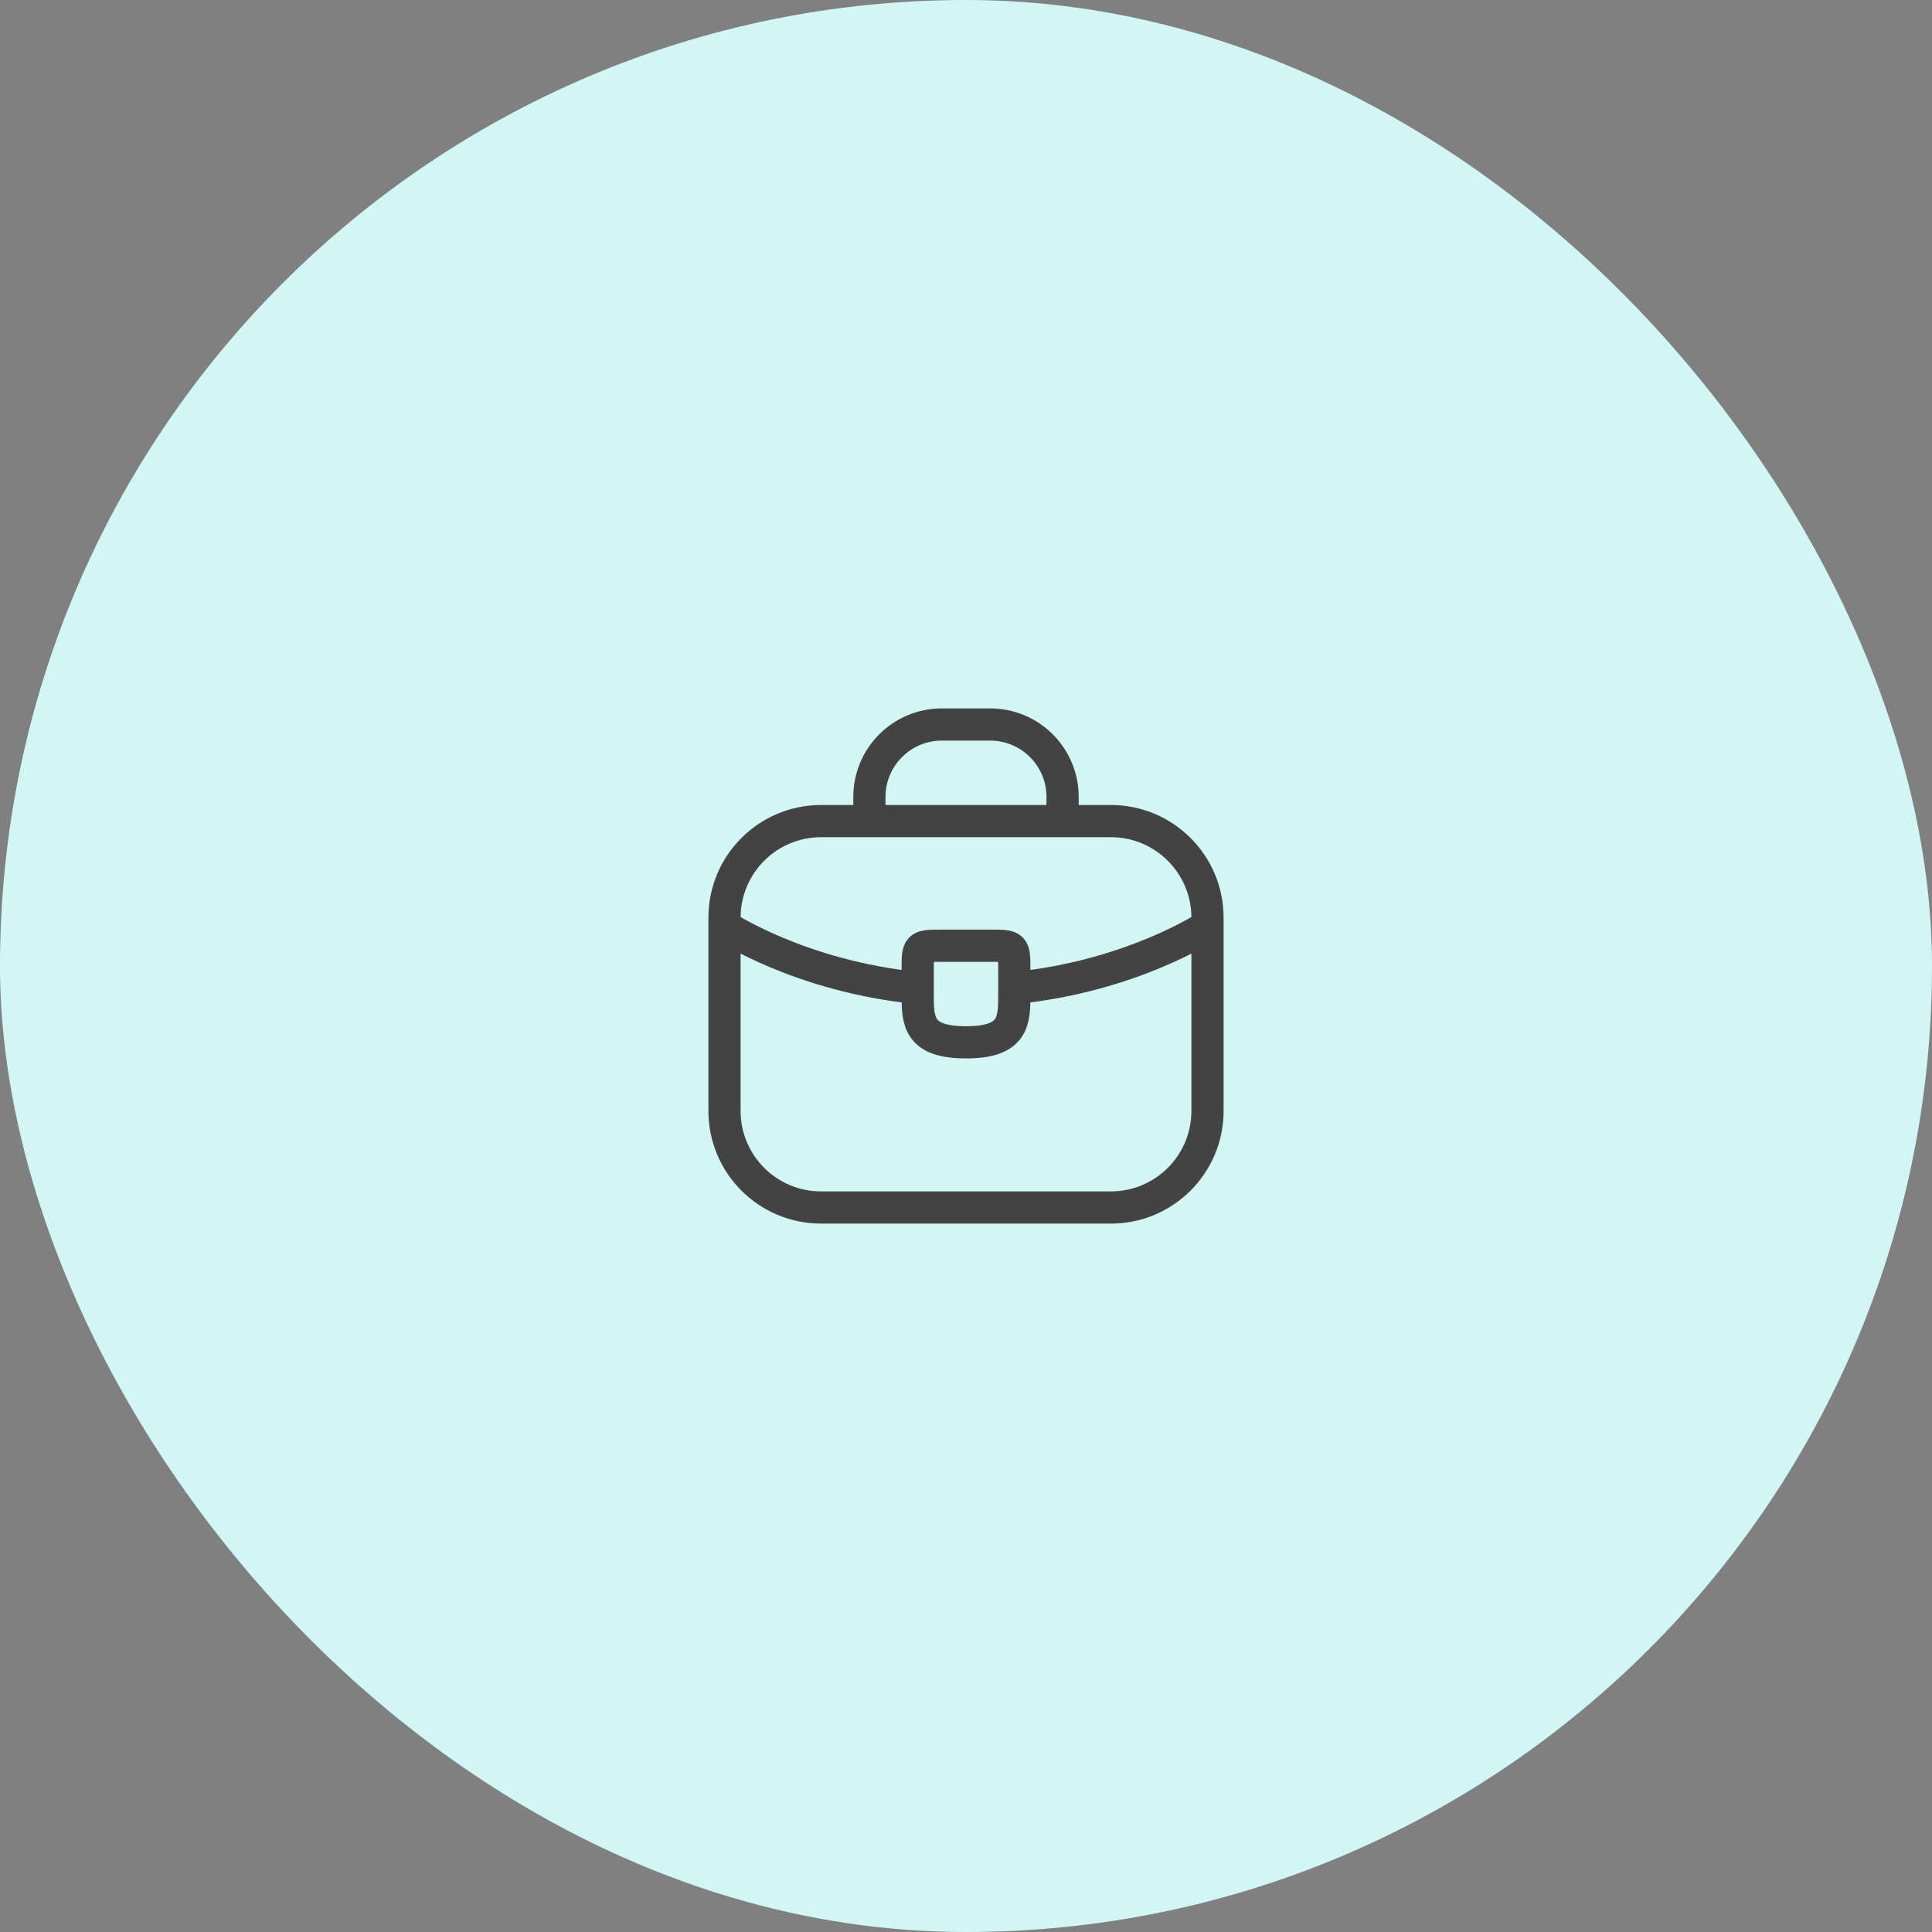
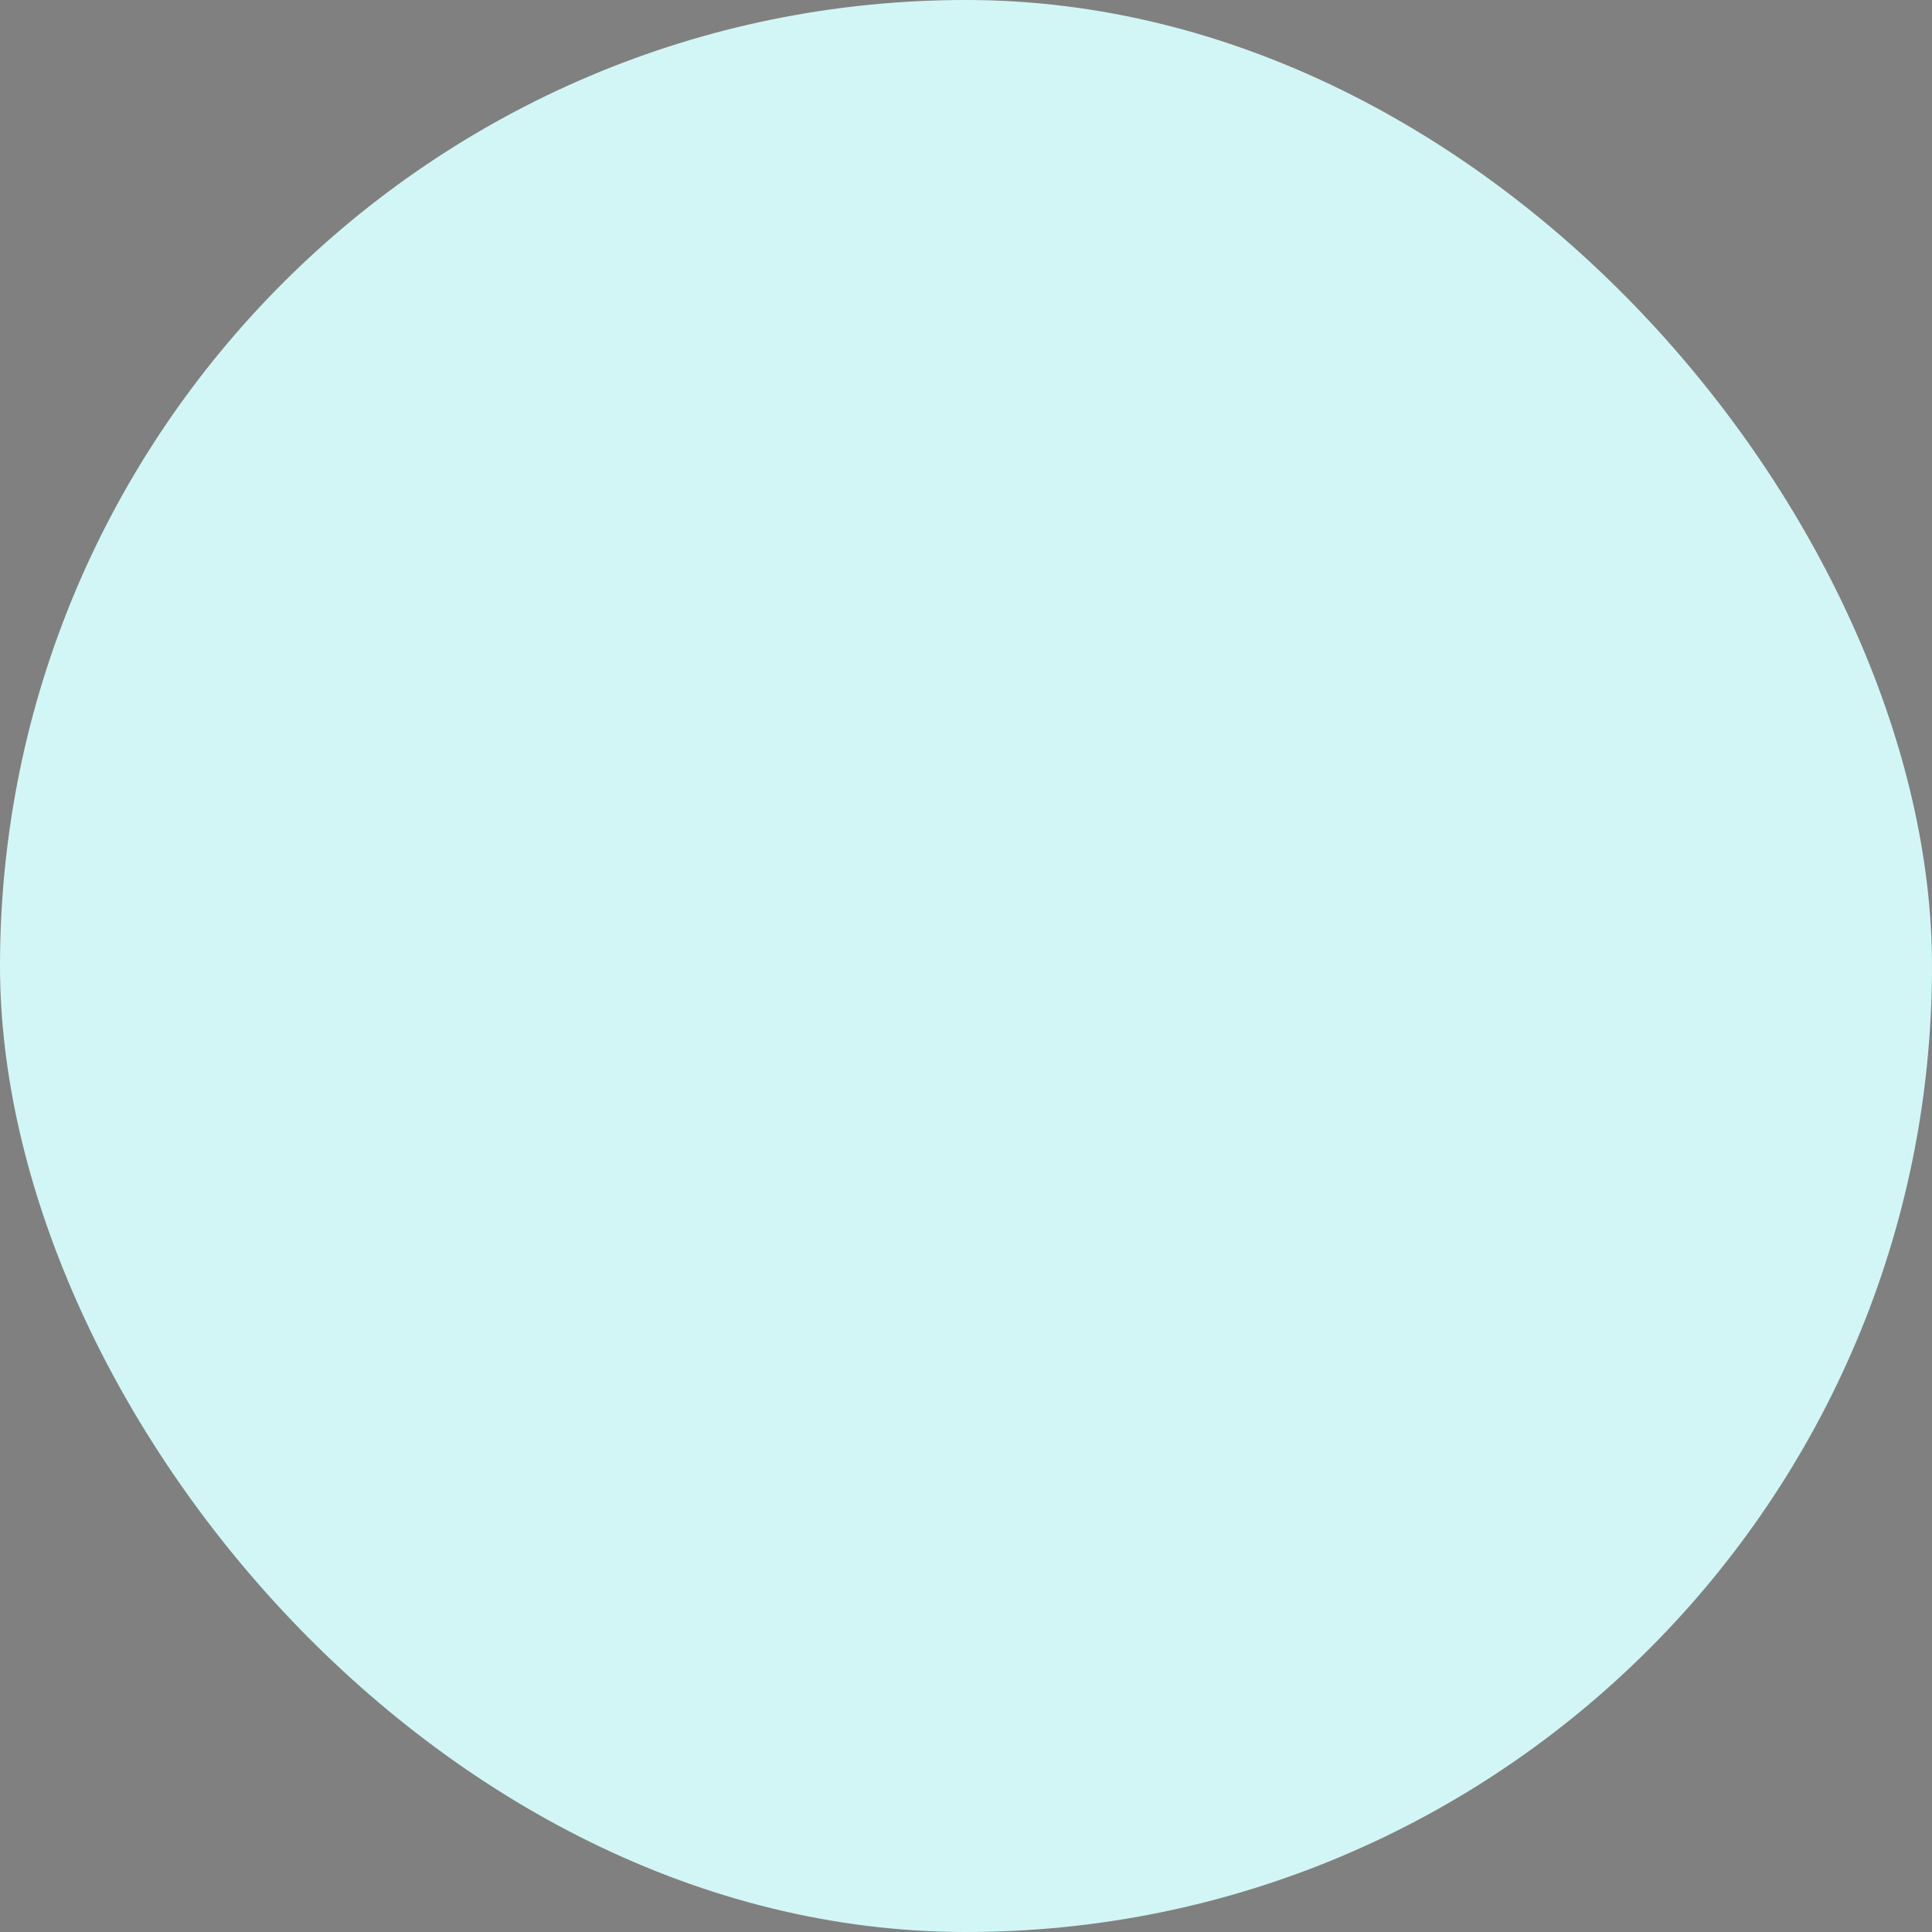
<svg xmlns="http://www.w3.org/2000/svg" width="120" height="120" viewBox="0 0 120 120" fill="none">
  <rect x="0" y="0" width="120" height="120" fill="#808080" stroke="none" />
  <rect width="120" height="120" rx="60" fill="#D2F6F6" />
-   <path d="M54 51V49.5C54 47.015 56.015 45 58.5 45H61.5C63.985 45 66 47.015 66 49.5V51M45 57.521C45 57.521 49.677 60.637 56.967 61.366M75 57.521C75 57.521 70.323 60.637 63.033 61.366M51 75H69C72.314 75 75 72.314 75 69V57C75 53.686 72.314 51 69 51H51C47.686 51 45 53.686 45 57V69C45 72.314 47.686 75 51 75Z" stroke="#434343" stroke-width="2" stroke-linecap="round" />
-   <path d="M63 60.24V61.74C63 61.755 63 61.755 63 61.77C63 63.405 62.985 64.74 60 64.74C57.03 64.74 57 63.42 57 61.785V60.24C57 58.74 57 58.74 58.5 58.74H61.5C63 58.74 63 58.74 63 60.24Z" stroke="#434343" stroke-width="2" stroke-miterlimit="10" stroke-linecap="round" stroke-linejoin="round" />
</svg>